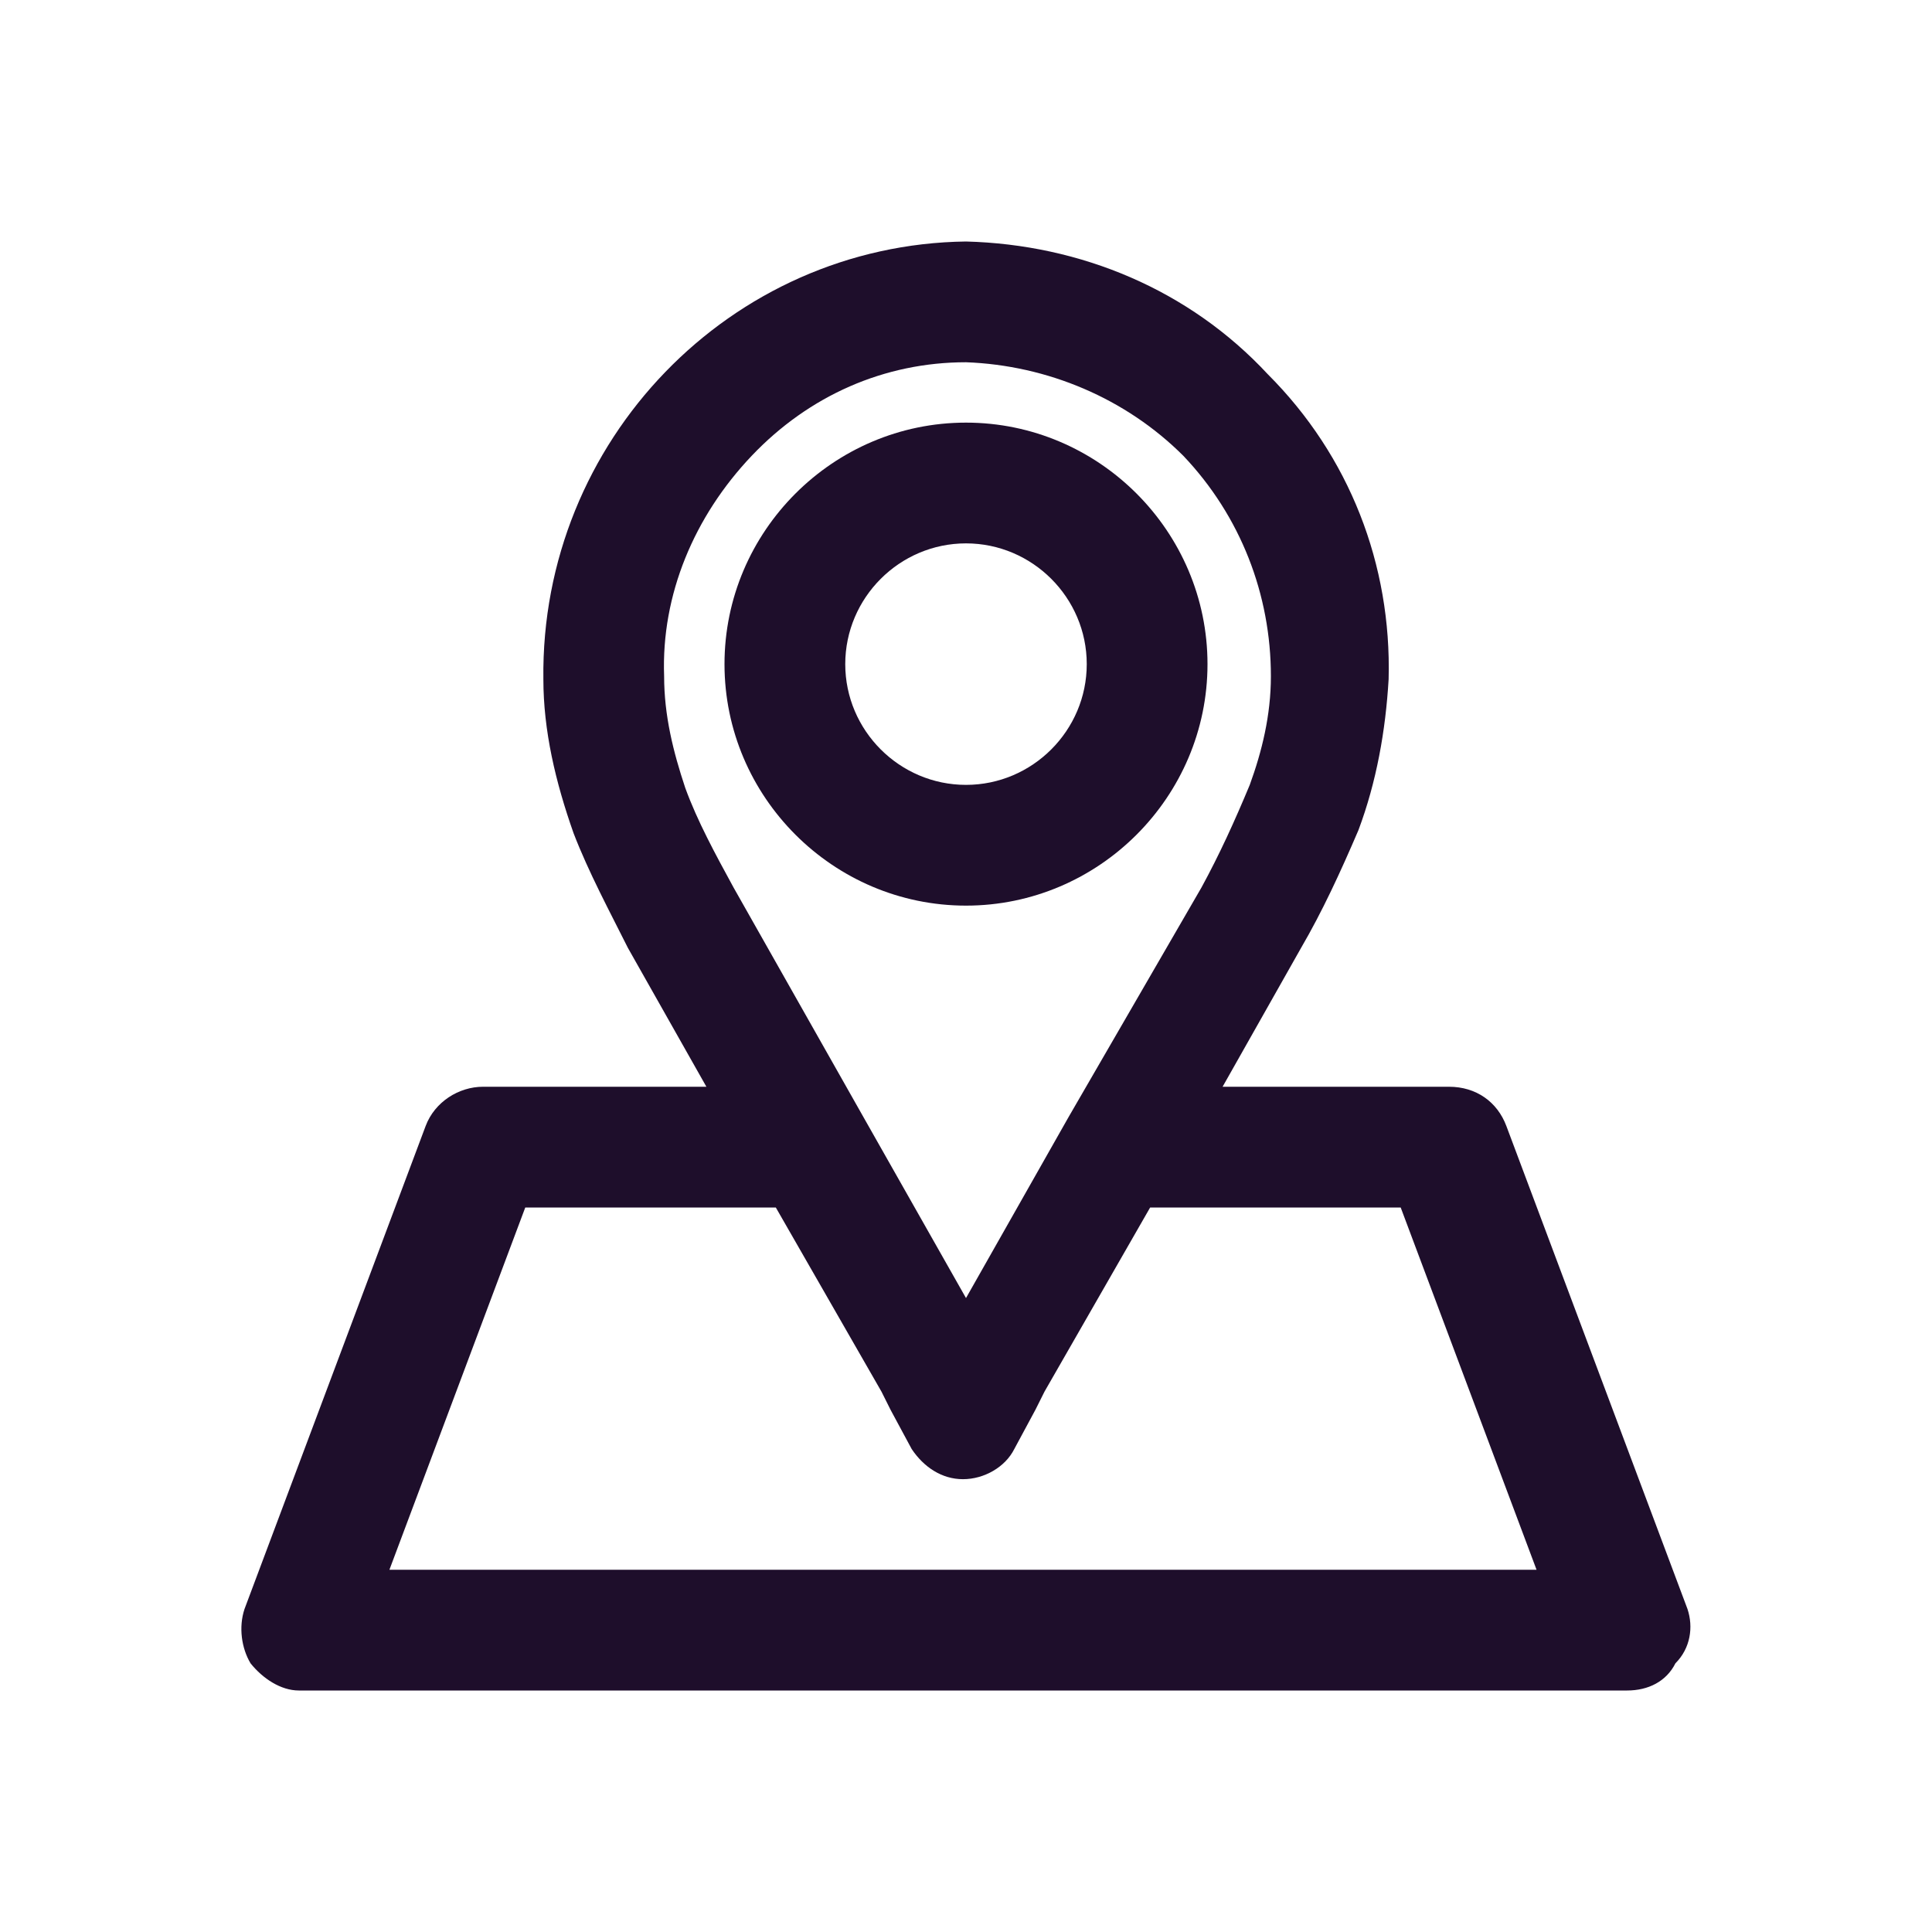
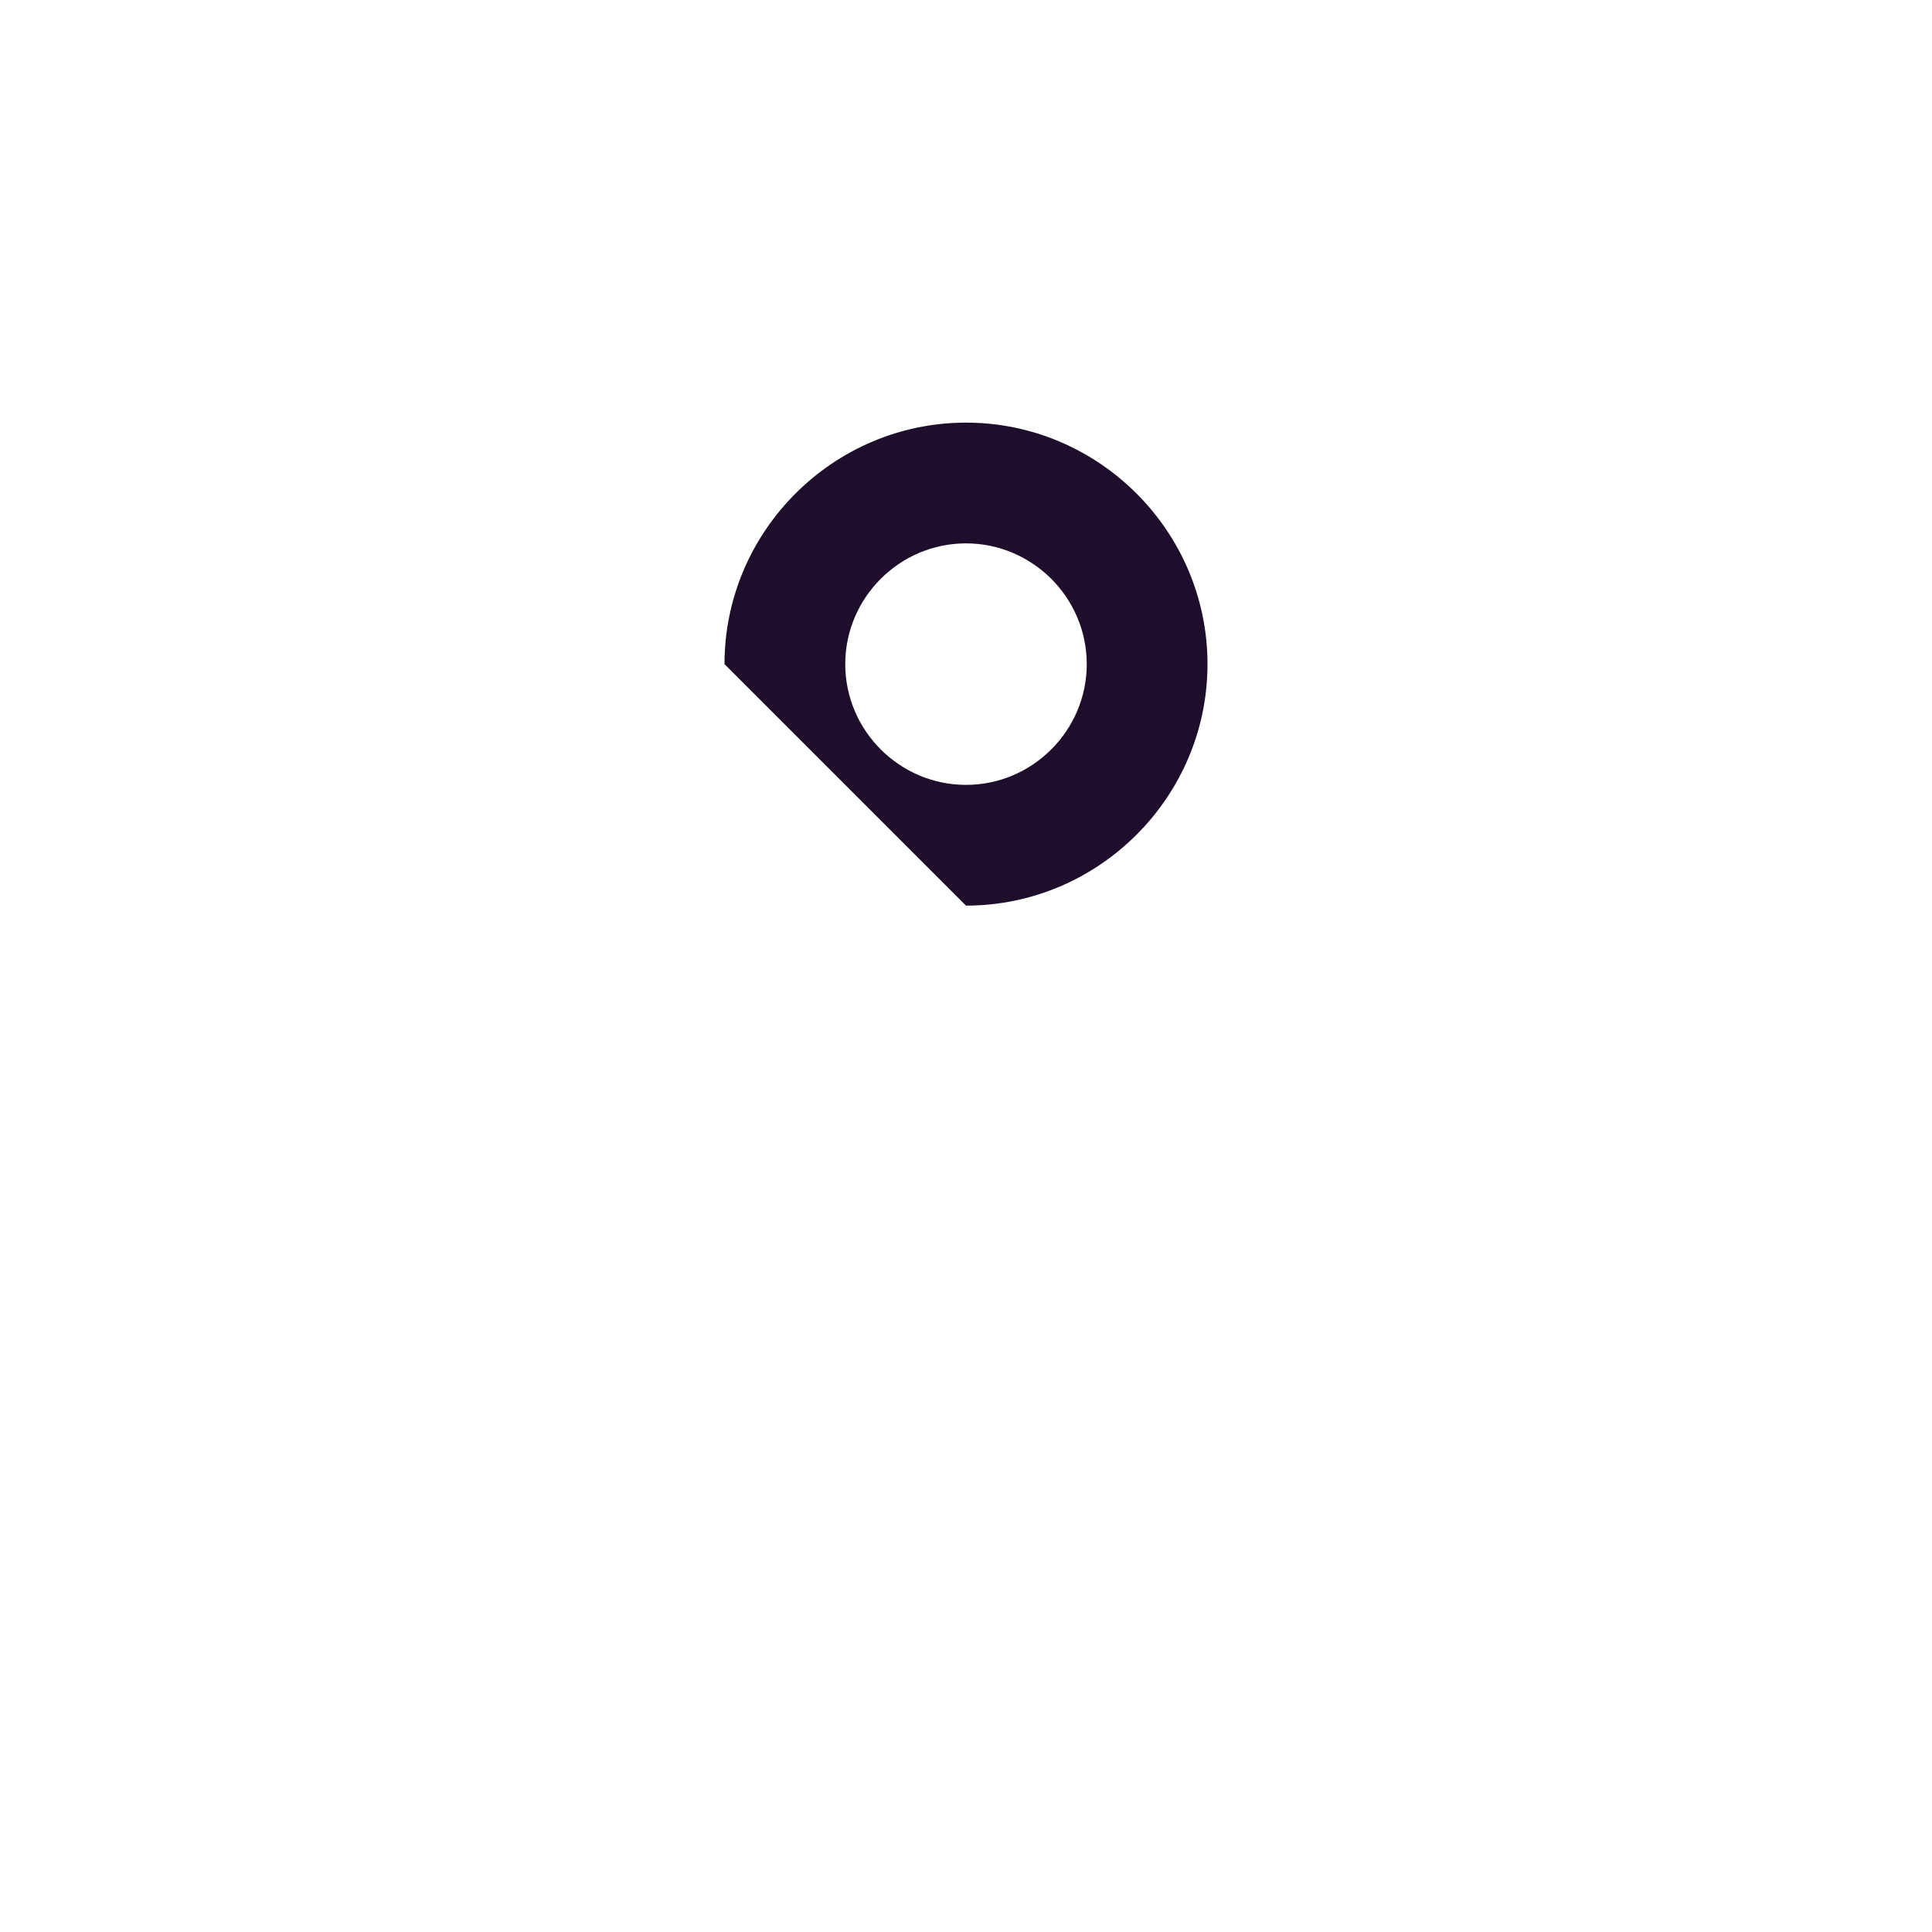
<svg xmlns="http://www.w3.org/2000/svg" version="1.1" id="Layer_1" x="0px" y="0px" viewBox="0 0 64 64" style="enable-background:new 0 0 64 64;" xml:space="preserve">
  <style type="text/css"> .st0{fill:#1E0E2B;} </style>
  <g>
-     <path class="st0" d="M55.9,53.3l-6-16c-0.3-0.8-1-1.3-1.9-1.3h-7.5l2.6-4.6c0.7-1.2,1.3-2.5,1.9-3.9c0.6-1.6,0.9-3.3,1-5 c0,0,0,0,0,0c0.1-3.8-1.3-7.4-4-10.1C39.4,9.6,35.8,8.1,32,8c-7.8,0.1-14.1,6.6-14,14.5c0,1.7,0.4,3.4,1,5.1 c0.5,1.3,1.2,2.6,1.8,3.8l2.6,4.6H16c-0.8,0-1.6,0.5-1.9,1.3l-6,16c-0.2,0.6-0.1,1.3,0.2,1.8c0.4,0.5,1,0.9,1.6,0.9h44 c0.7,0,1.3-0.3,1.6-0.9C56,54.6,56.1,53.9,55.9,53.3z M22,22.4c-0.1-2.7,1-5.3,2.9-7.3c1.9-2,4.4-3.1,7.1-3.1 c2.7,0.1,5.3,1.2,7.2,3.1c1.9,2,2.9,4.6,2.9,7.3c0,1.3-0.3,2.5-0.7,3.6c-0.5,1.2-1,2.3-1.6,3.4L35.4,37c0,0,0,0,0,0L32,43L28.6,37 c0,0,0,0,0,0l-4.3-7.6c-0.6-1.1-1.2-2.2-1.6-3.3C22.3,24.9,22,23.7,22,22.4z M12.9,52l4.5-12h8.3l3.5,6.1c0.1,0.2,0.2,0.4,0.3,0.6 l0.7,1.3c0.4,0.6,1,1,1.7,1s1.4-0.4,1.7-1l0.7-1.3c0.1-0.2,0.2-0.4,0.3-0.6l3.5-6.1h8.3l4.5,12H12.9z" />
-     <path class="st0" d="M32,30c4.4,0,8-3.6,8-8s-3.6-8-8-8s-8,3.6-8,8S27.6,30,32,30z M32,18c2.2,0,4,1.8,4,4s-1.8,4-4,4 c-2.2,0-4-1.8-4-4S29.8,18,32,18z" />
+     <path class="st0" d="M32,30c4.4,0,8-3.6,8-8s-3.6-8-8-8s-8,3.6-8,8z M32,18c2.2,0,4,1.8,4,4s-1.8,4-4,4 c-2.2,0-4-1.8-4-4S29.8,18,32,18z" />
  </g>
</svg>